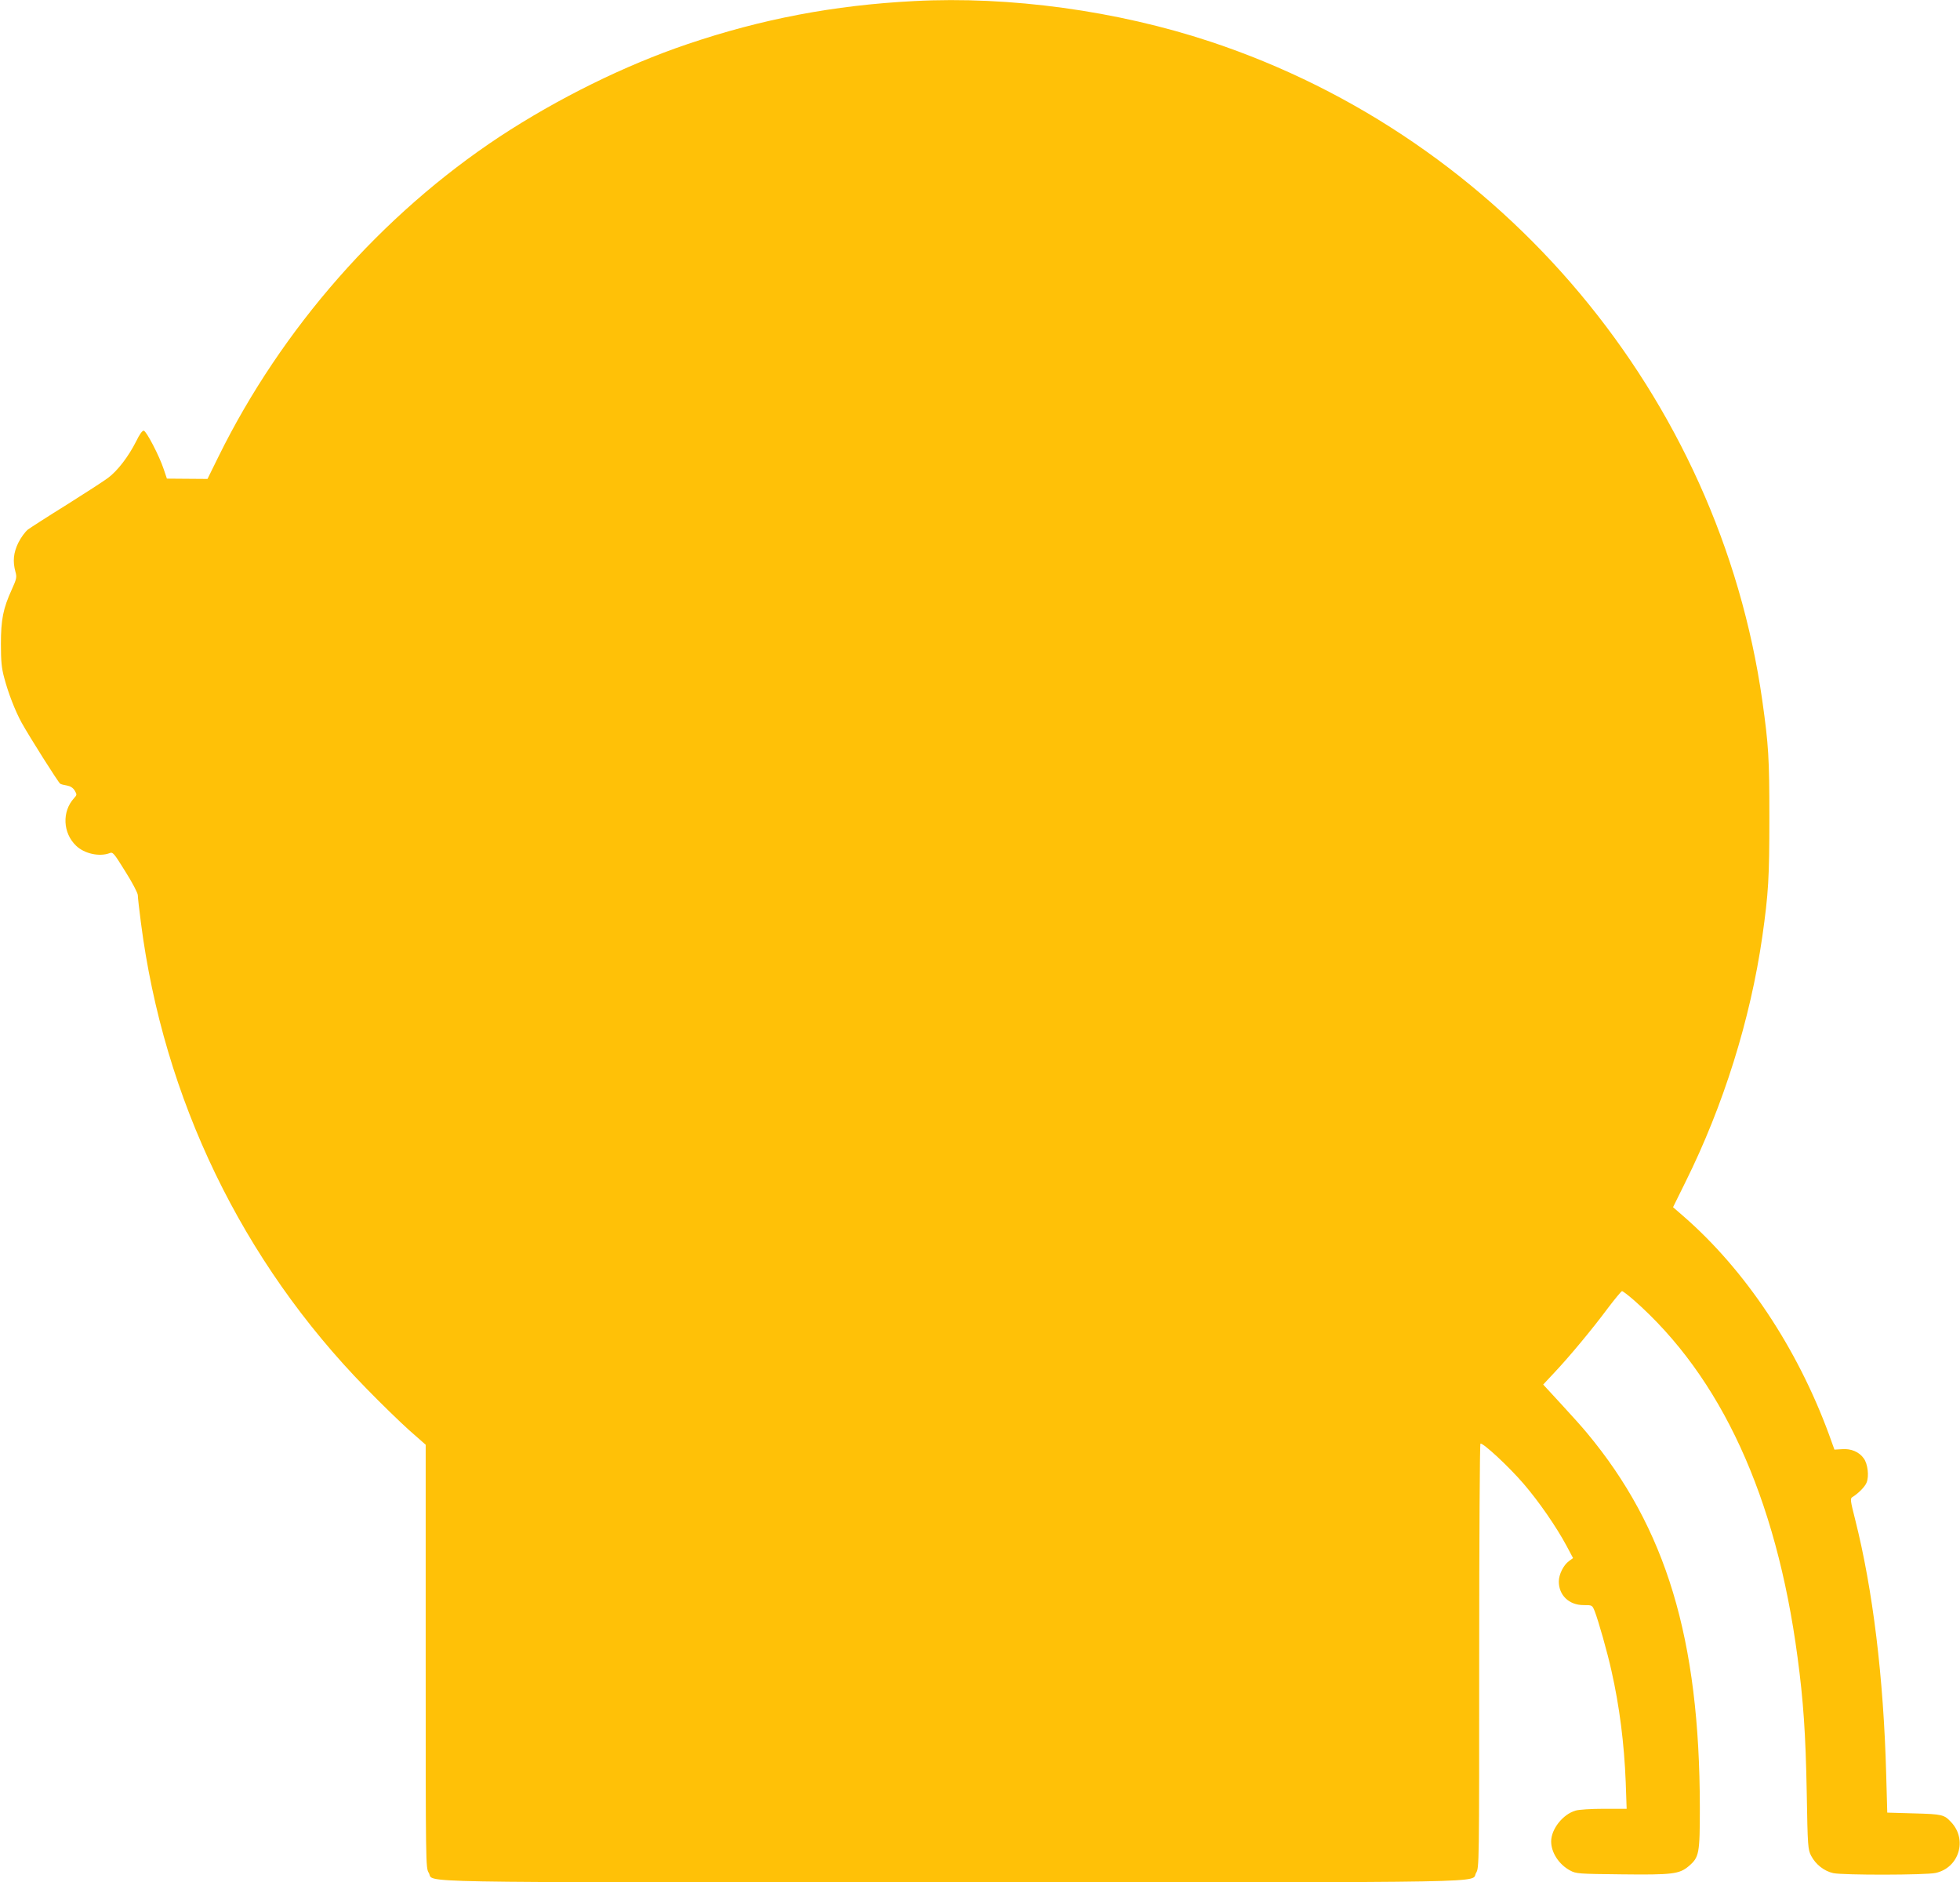
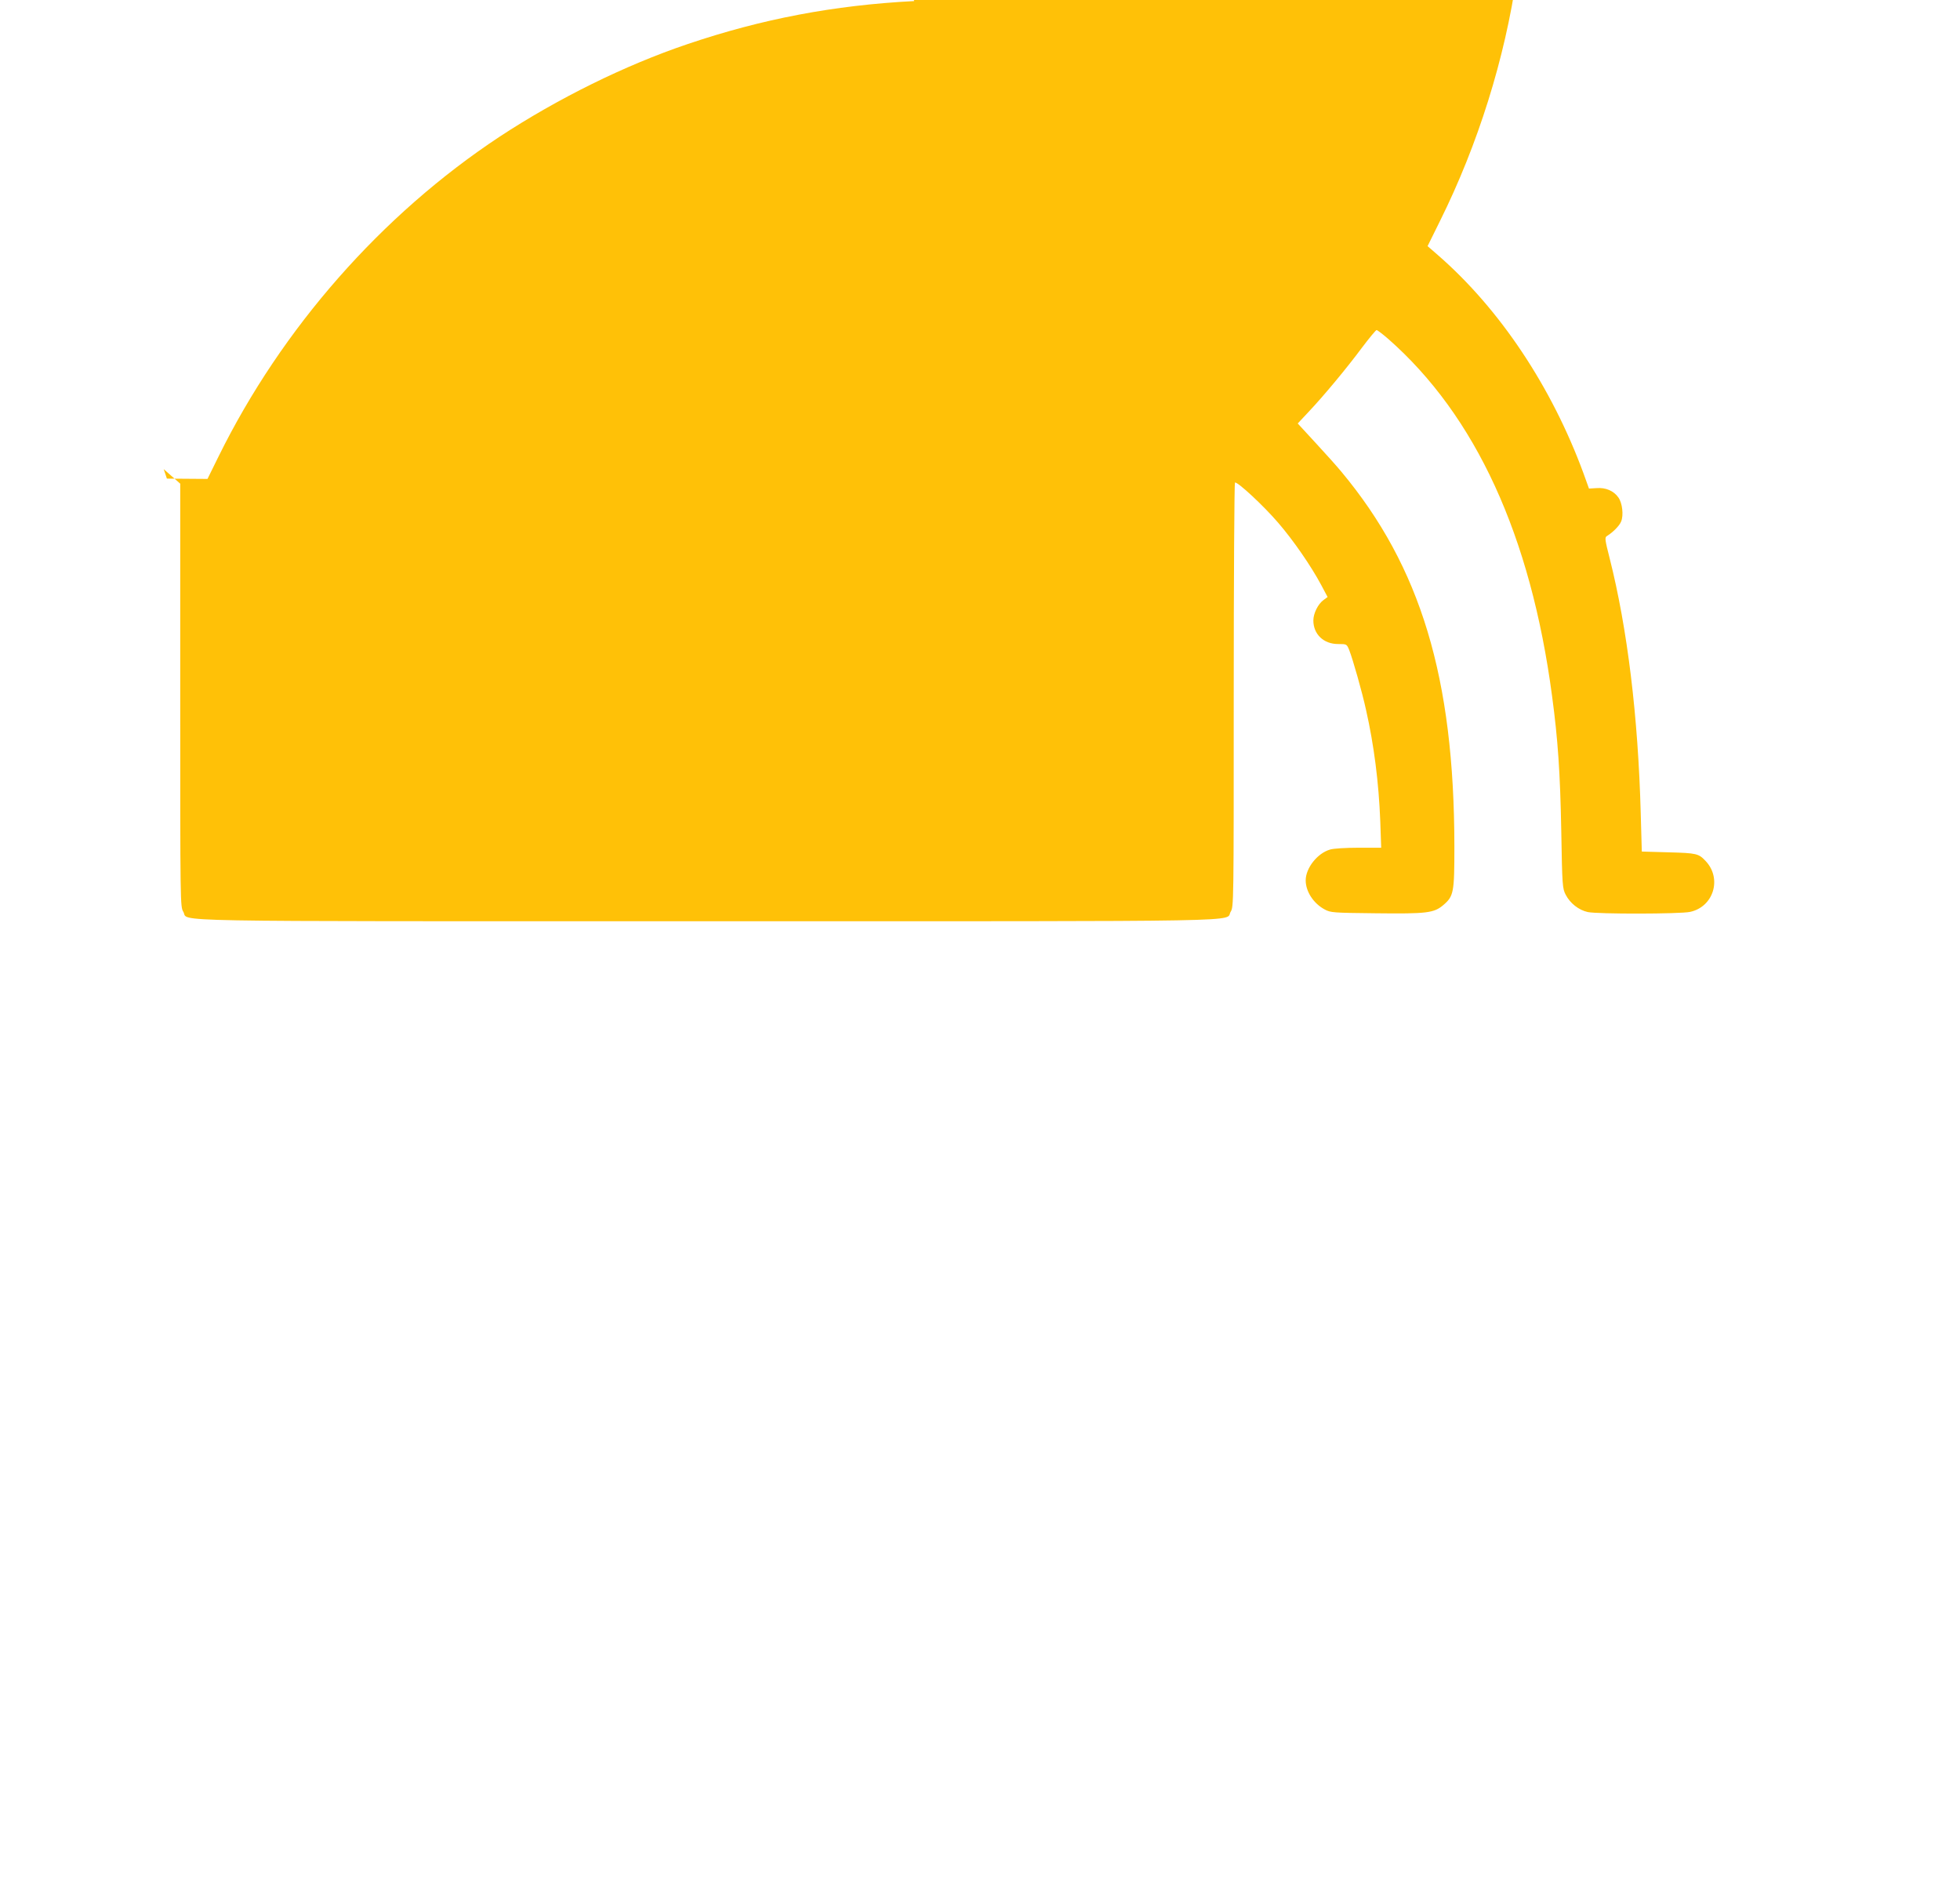
<svg xmlns="http://www.w3.org/2000/svg" version="1.0" width="1280pt" height="1229pt" viewBox="0 0 1280 1229" preserveAspectRatio="xMidYMid meet">
  <g transform="translate(0,1229) scale(0.1,-0.1)" fill="#ffc107" stroke="none">
-     <path d="M5970 12283 c-524 -27 -996 -117 -1480 -281 -409 -138 -849 -356 -1228 -605 -770 -509 -1422 -1250 -1835 -2088 l-72 -146 -133 1 -132 1 -21 62 c-28 85 -112 247 -130 251 -9 2 -28 -24 -50 -70 -49 -97 -120 -191 -183 -238 -28 -21 -150 -100 -271 -176 -121 -75 -234 -148 -252 -161 -18 -14 -46 -52 -63 -86 -32 -65 -38 -122 -19 -191 10 -35 7 -46 -24 -115 -57 -125 -71 -197 -71 -356 0 -111 4 -157 22 -222 26 -99 72 -217 114 -293 53 -95 239 -389 251 -397 6 -4 26 -9 45 -12 22 -4 39 -15 50 -33 15 -26 15 -28 -5 -50 -79 -87 -73 -227 14 -310 54 -52 151 -73 217 -49 23 10 28 4 105 -120 45 -71 81 -140 81 -154 0 -13 9 -93 20 -177 148 -1152 660 -2213 1470 -3041 96 -99 223 -222 282 -275 l108 -95 0 -1381 c0 -1368 0 -1381 20 -1414 41 -67 -246 -62 3420 -62 3666 0 3379 -5 3420 62 20 33 20 46 20 1415 0 760 4 1384 8 1387 15 9 189 -153 283 -263 99 -115 213 -280 280 -405 l42 -79 -27 -20 c-35 -25 -66 -87 -66 -133 0 -90 67 -154 161 -154 57 0 57 0 73 -39 24 -61 84 -272 110 -391 52 -230 83 -472 93 -727 l6 -173 -148 0 c-83 0 -165 -5 -186 -12 -83 -24 -159 -121 -159 -201 0 -73 51 -151 124 -190 39 -21 54 -22 334 -25 335 -4 379 2 440 53 69 59 73 81 73 384 -1 1101 -220 1825 -738 2446 -28 34 -103 118 -168 188 l-117 127 73 78 c98 104 247 283 348 419 47 62 89 113 94 113 5 0 39 -26 75 -57 572 -502 932 -1286 1071 -2333 38 -282 53 -501 60 -880 6 -359 8 -377 29 -417 29 -56 85 -100 144 -113 66 -14 602 -13 668 1 154 33 210 218 102 332 -46 49 -58 52 -242 57 l-175 5 -7 250 c-17 632 -87 1206 -203 1665 -31 122 -33 136 -18 145 39 24 82 67 93 95 17 41 8 121 -18 157 -30 43 -83 66 -143 61 l-49 -3 -36 100 c-208 565 -546 1072 -949 1423 l-69 60 81 164 c248 499 424 1061 502 1603 40 282 46 382 46 775 0 392 -5 473 -46 765 -282 1985 -1692 3669 -3604 4303 -609 202 -1311 298 -1935 265z" />
+     <path d="M5970 12283 c-524 -27 -996 -117 -1480 -281 -409 -138 -849 -356 -1228 -605 -770 -509 -1422 -1250 -1835 -2088 l-72 -146 -133 1 -132 1 -21 62 l108 -95 0 -1381 c0 -1368 0 -1381 20 -1414 41 -67 -246 -62 3420 -62 3666 0 3379 -5 3420 62 20 33 20 46 20 1415 0 760 4 1384 8 1387 15 9 189 -153 283 -263 99 -115 213 -280 280 -405 l42 -79 -27 -20 c-35 -25 -66 -87 -66 -133 0 -90 67 -154 161 -154 57 0 57 0 73 -39 24 -61 84 -272 110 -391 52 -230 83 -472 93 -727 l6 -173 -148 0 c-83 0 -165 -5 -186 -12 -83 -24 -159 -121 -159 -201 0 -73 51 -151 124 -190 39 -21 54 -22 334 -25 335 -4 379 2 440 53 69 59 73 81 73 384 -1 1101 -220 1825 -738 2446 -28 34 -103 118 -168 188 l-117 127 73 78 c98 104 247 283 348 419 47 62 89 113 94 113 5 0 39 -26 75 -57 572 -502 932 -1286 1071 -2333 38 -282 53 -501 60 -880 6 -359 8 -377 29 -417 29 -56 85 -100 144 -113 66 -14 602 -13 668 1 154 33 210 218 102 332 -46 49 -58 52 -242 57 l-175 5 -7 250 c-17 632 -87 1206 -203 1665 -31 122 -33 136 -18 145 39 24 82 67 93 95 17 41 8 121 -18 157 -30 43 -83 66 -143 61 l-49 -3 -36 100 c-208 565 -546 1072 -949 1423 l-69 60 81 164 c248 499 424 1061 502 1603 40 282 46 382 46 775 0 392 -5 473 -46 765 -282 1985 -1692 3669 -3604 4303 -609 202 -1311 298 -1935 265z" />
  </g>
</svg>